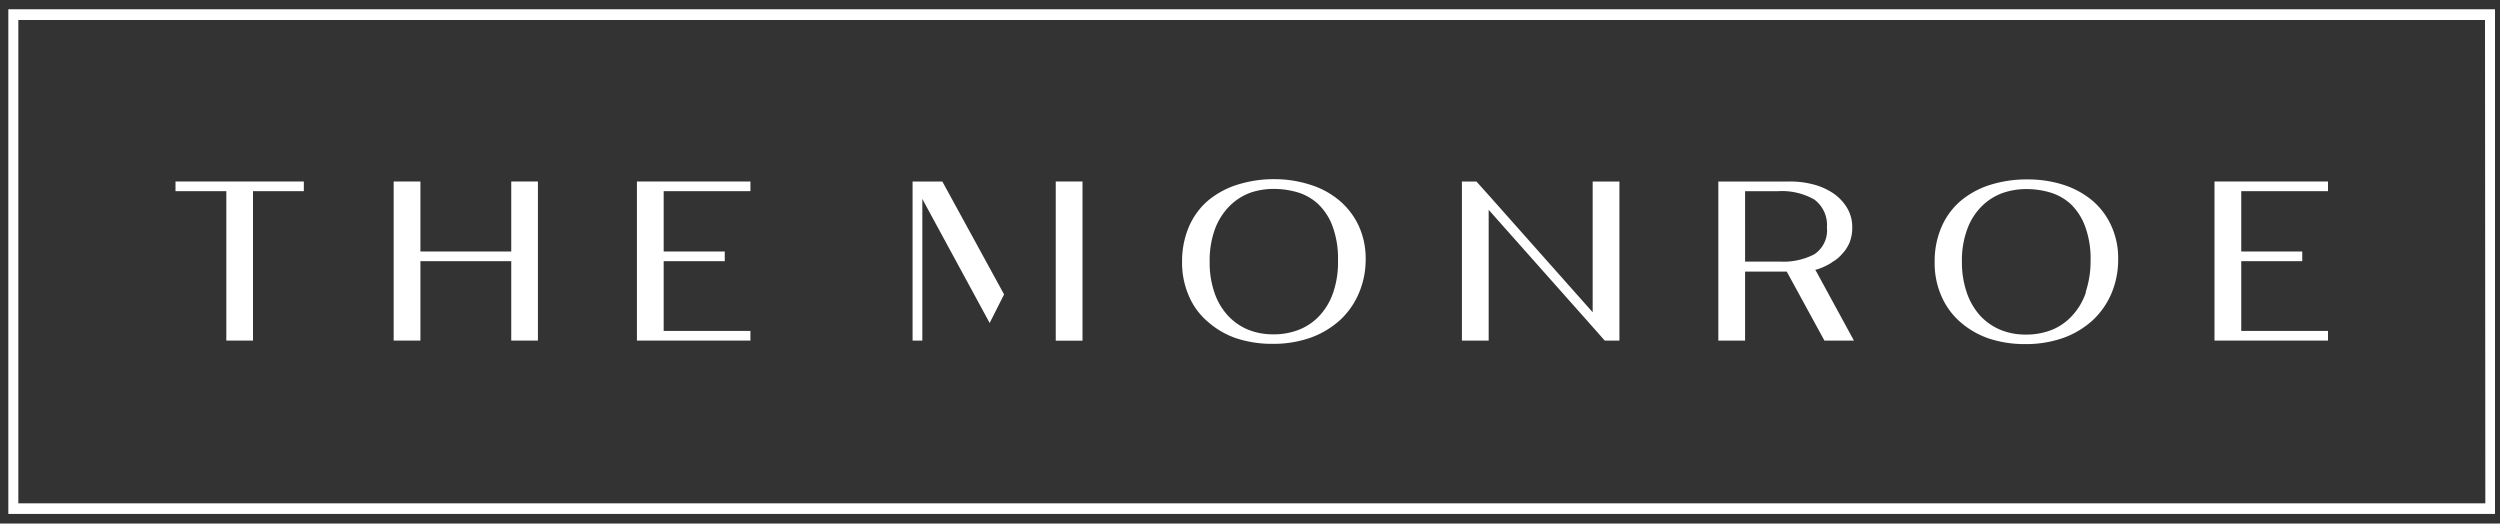
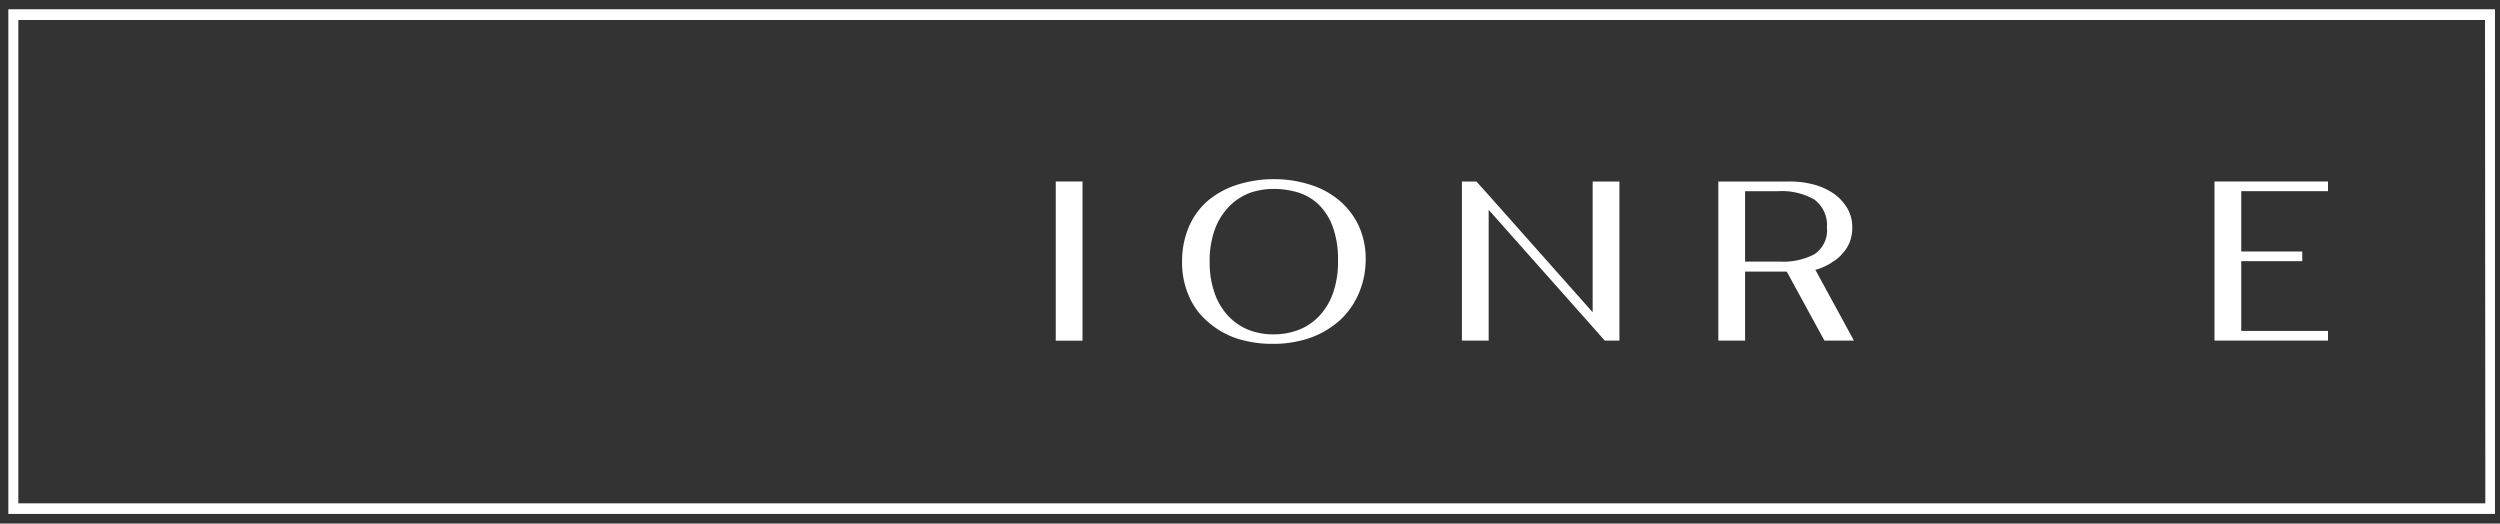
<svg xmlns="http://www.w3.org/2000/svg" id="Layer_1" data-name="Layer 1" viewBox="0 0 300 62.82">
  <rect x="0" y="0" width="300" height="62.82" fill="#333333" stroke="none" />
  <defs>
    <style>.cls-1{fill:#fff;}</style>
  </defs>
-   <polygon class="cls-1" points="21.06 22.94 27.16 22.94 27.16 40.87 30.36 40.87 30.36 22.94 36.46 22.94 36.46 21.78 21.06 21.78 21.06 22.94" />
-   <polygon class="cls-1" points="61.35 30.18 50.45 30.18 50.45 21.78 47.24 21.78 47.24 40.87 50.45 40.87 50.45 31.34 61.35 31.34 61.35 40.87 64.55 40.87 64.55 21.78 61.35 21.78 61.35 30.18" />
-   <polygon class="cls-1" points="76.43 40.87 90.05 40.87 90.05 39.71 79.64 39.71 79.64 31.34 86.97 31.34 86.97 30.18 79.64 30.18 79.64 22.94 90.05 22.94 90.05 21.78 76.43 21.78 76.43 40.87" />
  <path class="cls-1" d="M160.65,24a10,10,0,0,0-3.45-1.84A13.94,13.94,0,0,0,153,21.5a14.57,14.57,0,0,0-4.72.73,10.29,10.29,0,0,0-3.5,2,8.66,8.66,0,0,0-2.18,3.15,10.47,10.47,0,0,0-.75,4,9.93,9.93,0,0,0,.81,4.12,8.26,8.26,0,0,0,2.26,3.09,10.05,10.05,0,0,0,3.42,2,13.73,13.73,0,0,0,4.38.67,13.36,13.36,0,0,0,4.64-.77,10.6,10.6,0,0,0,3.51-2.14,9.38,9.38,0,0,0,2.22-3.23,10.22,10.22,0,0,0,.79-4A9.36,9.36,0,0,0,163,27,8.92,8.92,0,0,0,160.65,24ZM160,35.05a7.7,7.7,0,0,1-1.6,2.77,6.79,6.79,0,0,1-2.48,1.73,8.18,8.18,0,0,1-3.13.57,7.92,7.92,0,0,1-3.09-.59,6.94,6.94,0,0,1-2.4-1.71,7.73,7.73,0,0,1-1.58-2.75,10.93,10.93,0,0,1-.56-3.65,11,11,0,0,1,.66-4,7.82,7.82,0,0,1,1.74-2.71A7,7,0,0,1,150,23.14a8.57,8.57,0,0,1,2.83-.47,10,10,0,0,1,2.88.41,6.22,6.22,0,0,1,2.47,1.41,7,7,0,0,1,1.72,2.65,11.15,11.15,0,0,1,.66,4.12A11.16,11.16,0,0,1,160,35.05Z" />
  <polygon class="cls-1" points="191.12 37.47 178.64 23.42 177.17 21.78 175.43 21.78 175.43 40.87 178.64 40.87 178.64 25.18 191.12 39.23 192.57 40.87 194.33 40.87 194.33 21.78 191.12 21.78 191.12 37.47" />
  <path class="cls-1" d="M217.83,32.39a7.24,7.24,0,0,0,1.76-.75,3.05,3.05,0,0,0,.32-.22,4.06,4.06,0,0,0,1.09-.89,4.51,4.51,0,0,0,.95-1.44,4.68,4.68,0,0,0,.32-1.79,4.44,4.44,0,0,0-.62-2.35A5.65,5.65,0,0,0,220,23.2a7.84,7.84,0,0,0-2.4-1.07,11,11,0,0,0-2.84-.35H206.2V40.87h3.21V32.59h5l.12.22,4.4,8.06h3.54l-4.51-8.28Zm-4.08-1a1.94,1.94,0,0,1-.34,0h-4V22.94h4a7.84,7.84,0,0,1,4.3,1,3.78,3.78,0,0,1,1.52,3.35,3.44,3.44,0,0,1-1.52,3.23A8.1,8.1,0,0,1,213.75,31.4Z" />
-   <path class="cls-1" d="M251,24a10.44,10.44,0,0,0-3.44-1.84,14,14,0,0,0-4.24-.63,14.65,14.65,0,0,0-4.74.73,10.39,10.39,0,0,0-3.48,2,8.69,8.69,0,0,0-2.19,3.15,10.28,10.28,0,0,0-.75,4,9.78,9.78,0,0,0,.81,4.12,8.67,8.67,0,0,0,2.24,3.09,10.29,10.29,0,0,0,3.45,2,13.6,13.6,0,0,0,4.36.67,13.44,13.44,0,0,0,4.66-.77,10.56,10.56,0,0,0,3.5-2.14,9.52,9.52,0,0,0,2.22-3.23,10.4,10.4,0,0,0,.78-4,9.36,9.36,0,0,0-.86-4.13A8.65,8.65,0,0,0,251,24Zm-.69,11.08a7.74,7.74,0,0,1-1.62,2.77,6.72,6.72,0,0,1-2.46,1.73,8.29,8.29,0,0,1-3.15.57,7.89,7.89,0,0,1-3.07-.59,7,7,0,0,1-2.42-1.71A8,8,0,0,1,236,35.07a11.18,11.18,0,0,1-.57-3.65,10.74,10.74,0,0,1,.67-4,7.43,7.43,0,0,1,1.75-2.71,6.8,6.8,0,0,1,2.47-1.55,8.59,8.59,0,0,1,2.84-.47,10,10,0,0,1,2.87.41,6.33,6.33,0,0,1,2.48,1.41,7.13,7.13,0,0,1,1.7,2.65,11.15,11.15,0,0,1,.66,4.12A11.69,11.69,0,0,1,250.28,35.05Z" />
  <polygon class="cls-1" points="279.36 22.94 279.36 21.78 265.74 21.78 265.74 40.87 279.36 40.87 279.36 39.71 268.95 39.71 268.95 31.34 276.27 31.34 276.27 30.18 268.95 30.18 268.95 22.94 279.36 22.94" />
-   <polygon class="cls-1" points="109.51 21.78 109.51 40.87 110.68 40.87 110.68 23.87 111.43 25.26 118.76 38.76 120.49 35.33 113.08 21.78 109.51 21.78" />
  <rect class="cls-1" x="126.69" y="21.78" width="3.21" height="19.1" />
  <path class="cls-1" d="M298.24,1.11H1V61.67H299.4V1.11Zm0,59.29H2.2v-58h296Z" />
</svg>